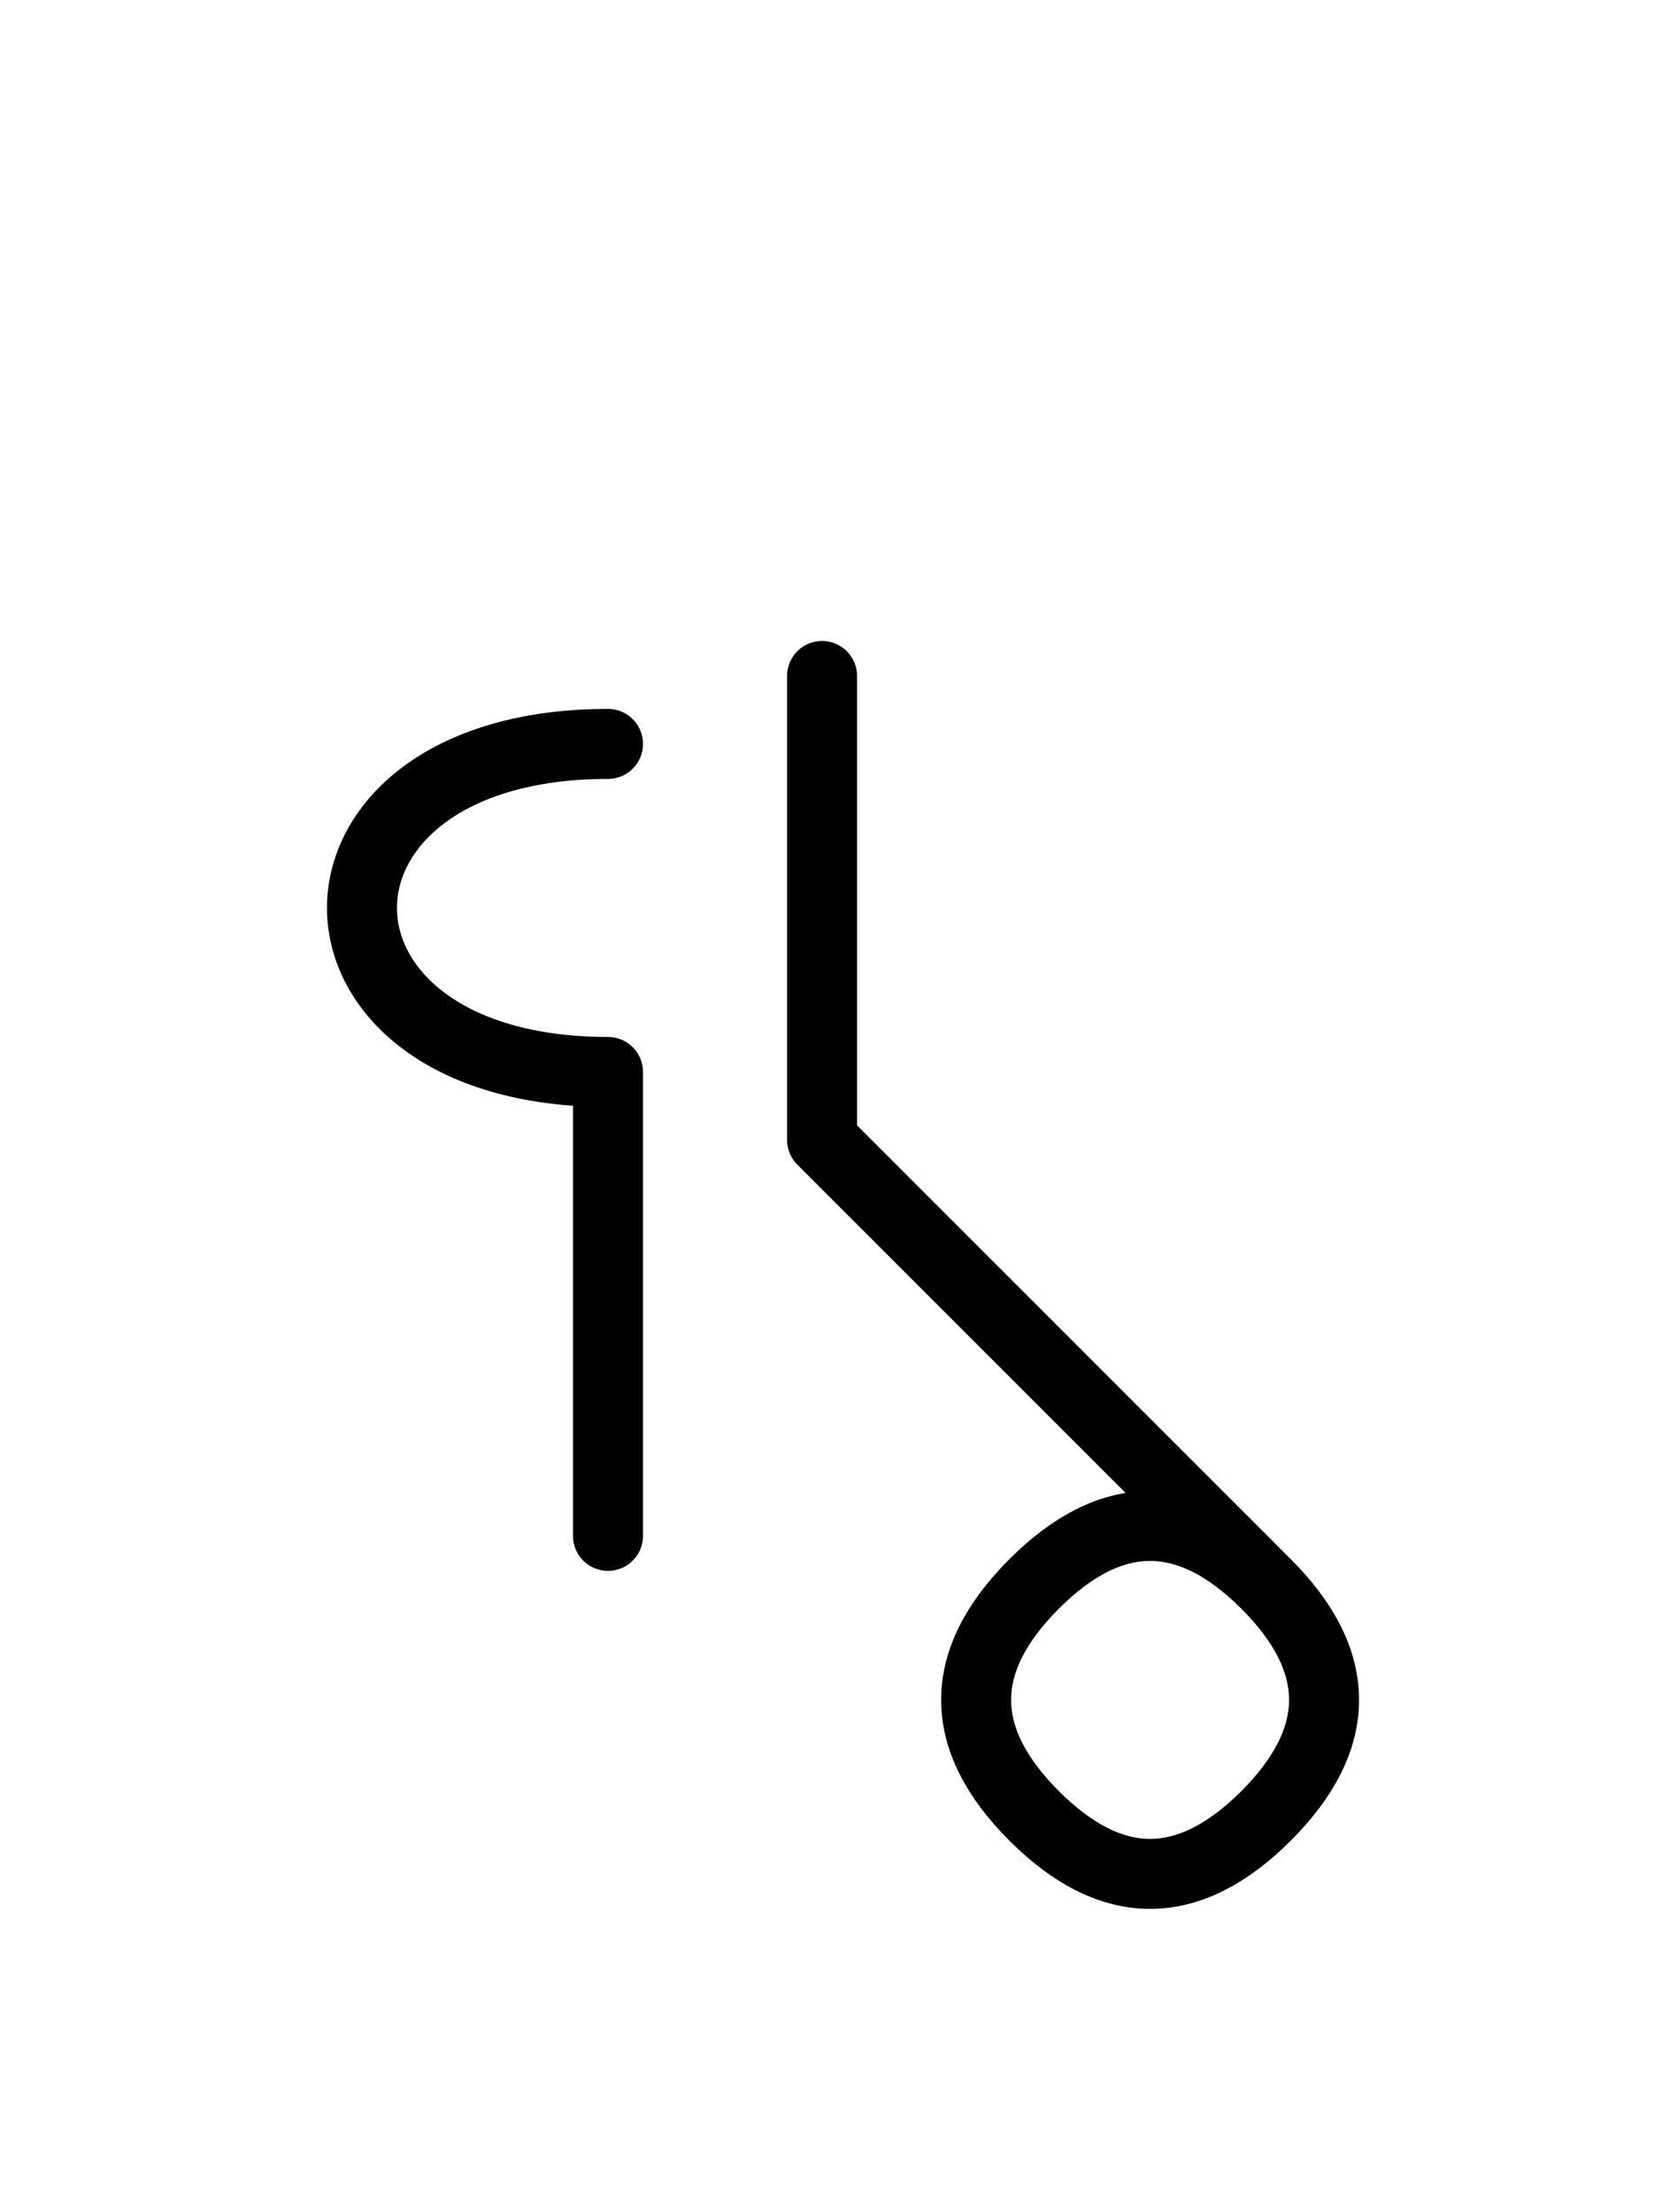
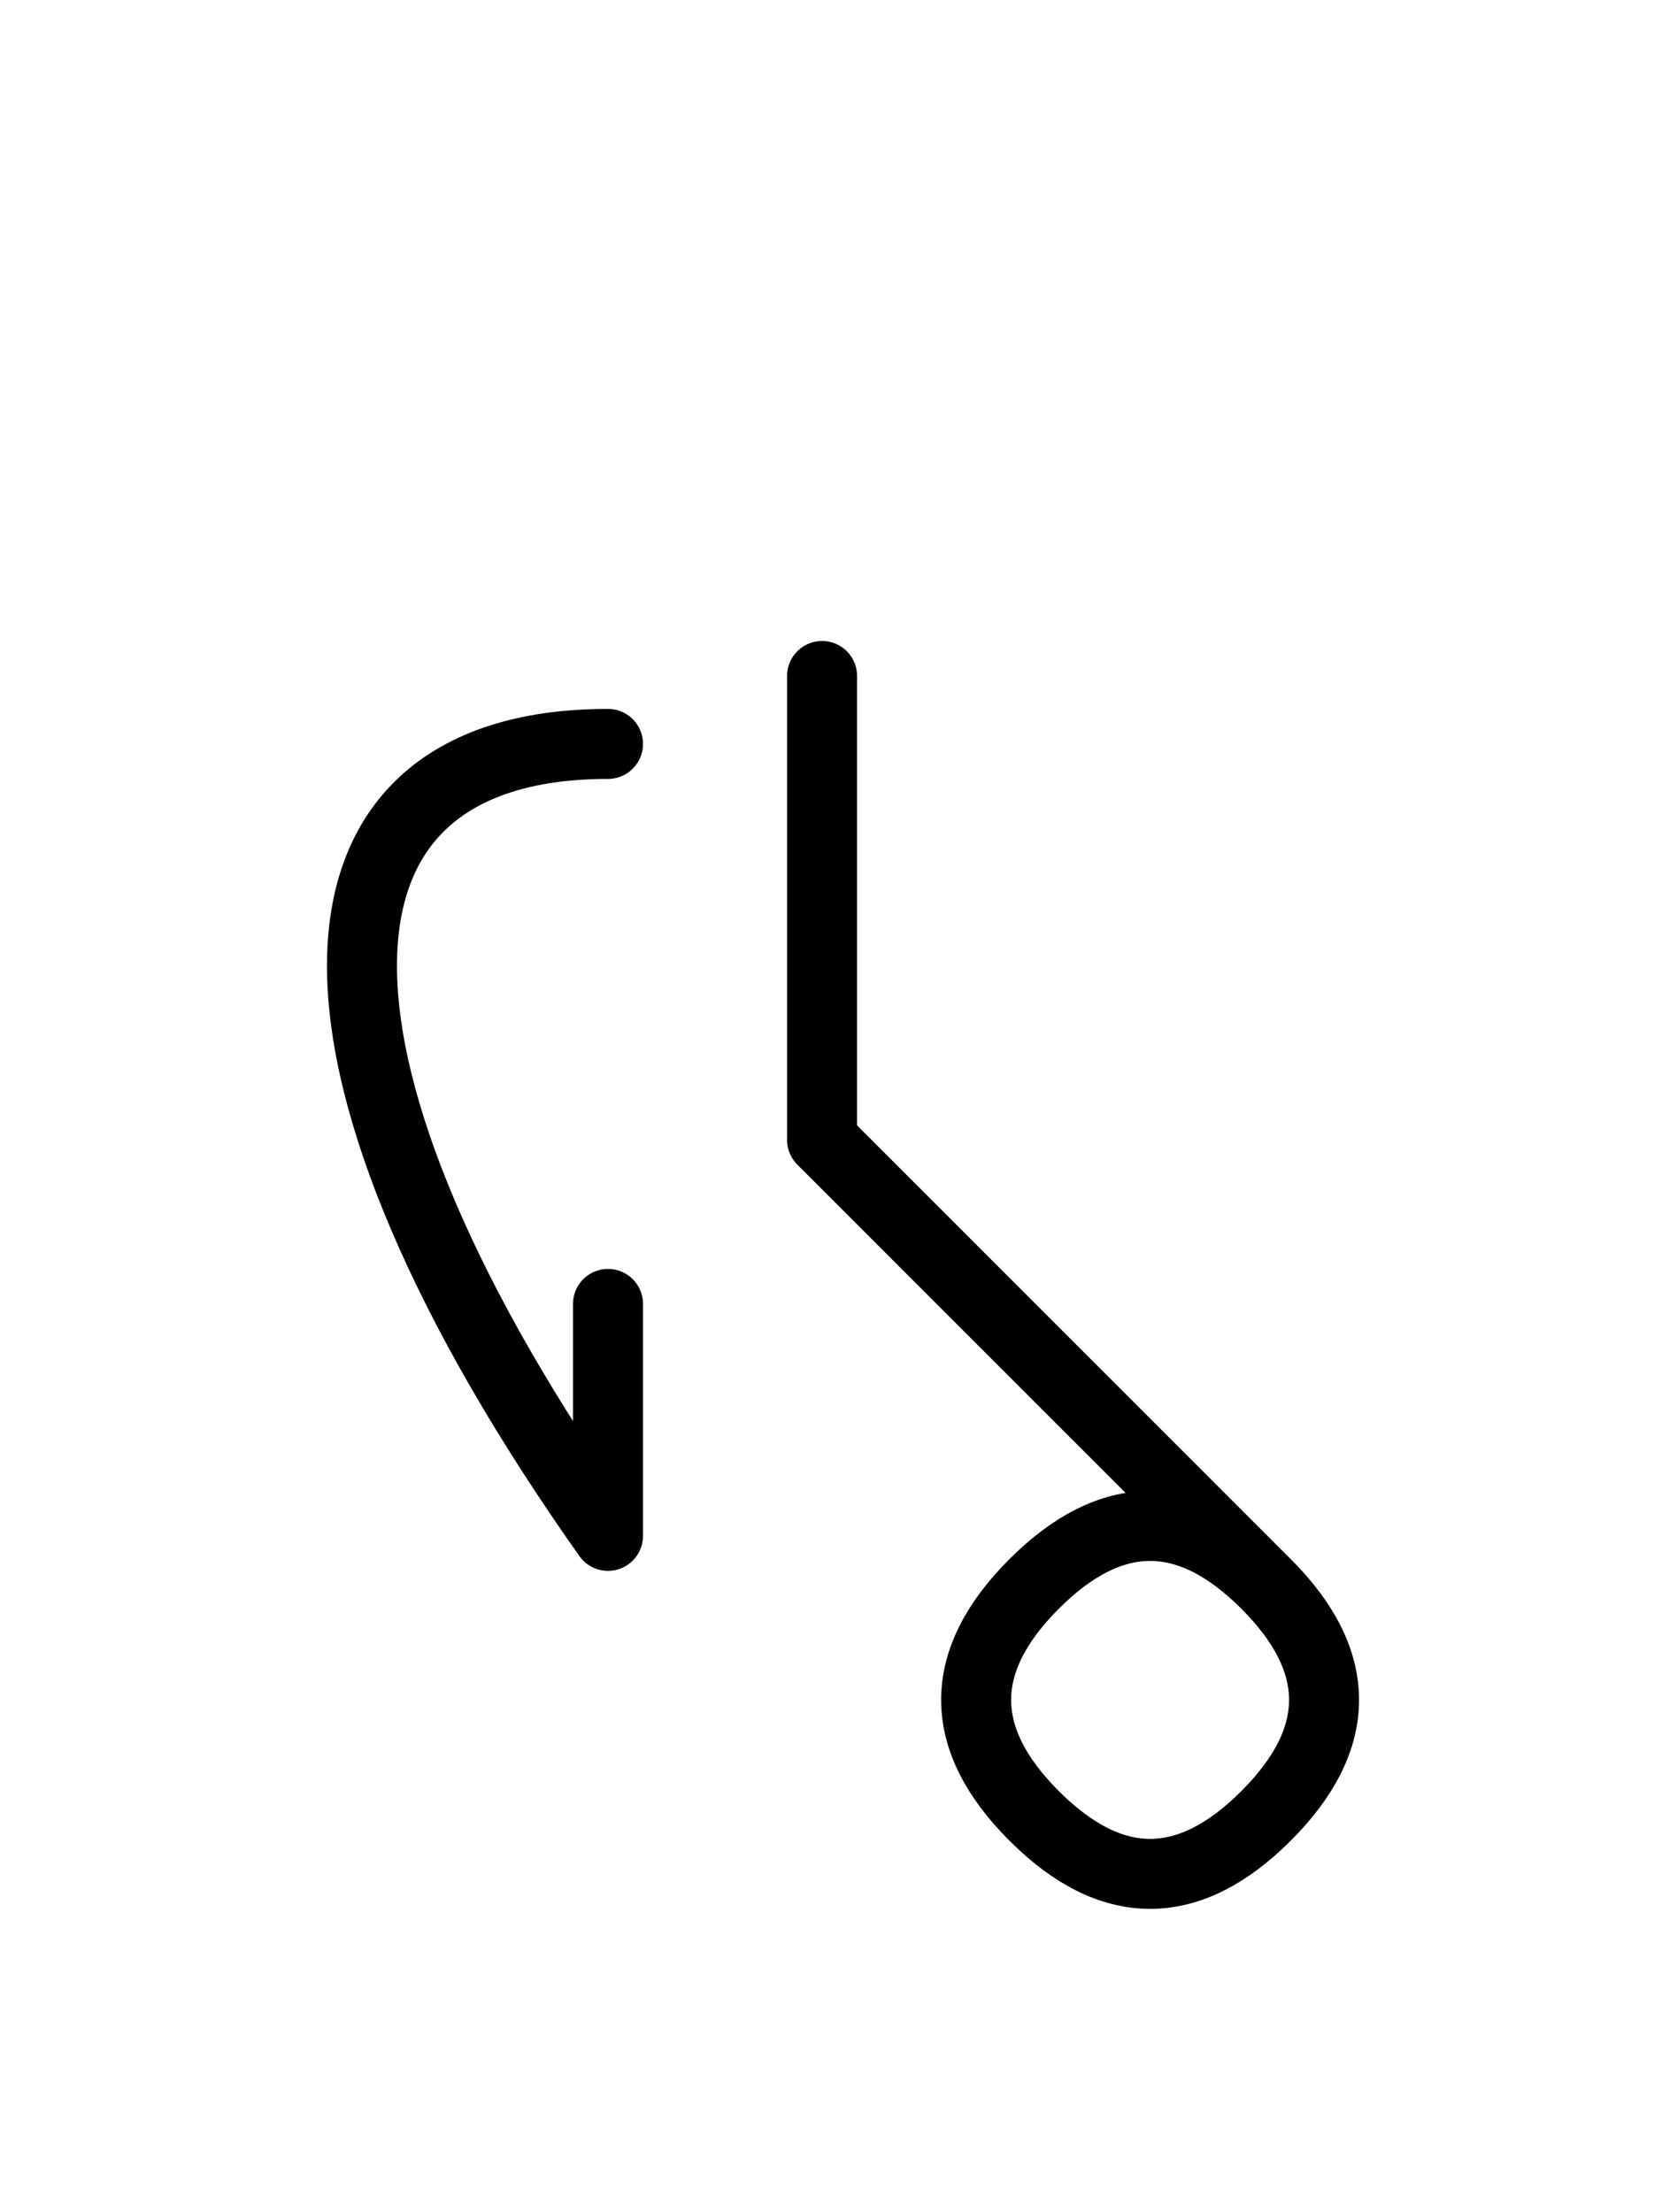
<svg xmlns="http://www.w3.org/2000/svg" xmlns:xlink="http://www.w3.org/1999/xlink" width="29.681" height="39.497" viewBox="0 0 29.681 39.497">
  <defs>
-     <path d="M17.61,23.284 L20.539,26.213 L14.681,20.355 L14.681,12.071 M17.61,23.284 L14.681,20.355 L22.61,28.284 Q24.681,30.355,22.61,32.426 Q20.539,34.497,18.468,32.426 Q16.397,30.355,18.468,28.284 Q20.539,26.213,22.61,28.284 M10.858,23.284 L10.858,27.426 L10.858,19.142 C5.0,19.142,5.0,13.284,10.858,13.284" stroke="black" fill="none" stroke-width="1.25" stroke-linecap="round" stroke-linejoin="round" id="d0" />
+     <path d="M17.61,23.284 L20.539,26.213 L14.681,20.355 L14.681,12.071 M17.61,23.284 L14.681,20.355 L22.61,28.284 Q24.681,30.355,22.61,32.426 Q20.539,34.497,18.468,32.426 Q16.397,30.355,18.468,28.284 Q20.539,26.213,22.61,28.284 M10.858,23.284 L10.858,27.426 C5.0,19.142,5.0,13.284,10.858,13.284" stroke="black" fill="none" stroke-width="1.25" stroke-linecap="round" stroke-linejoin="round" id="d0" />
  </defs>
  <use xlink:href="#d0" x="0" y="0" />
</svg>